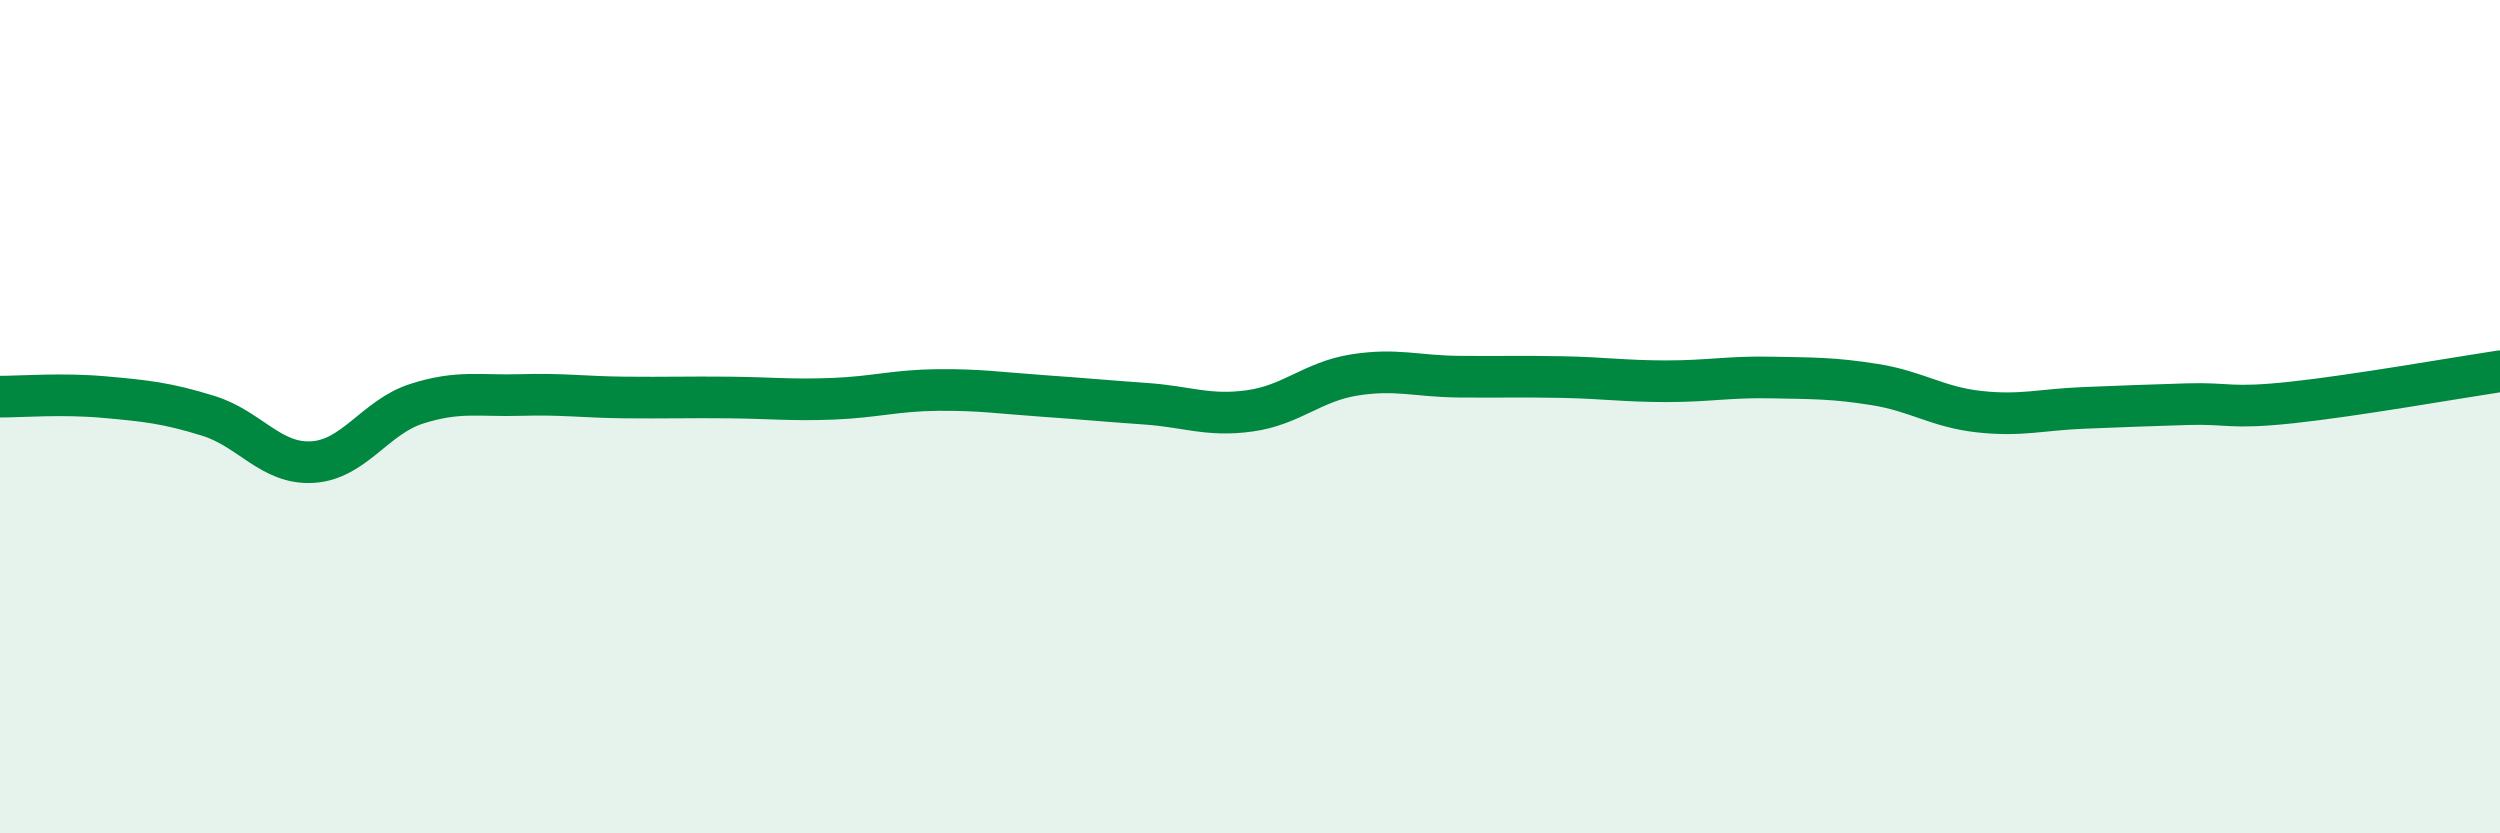
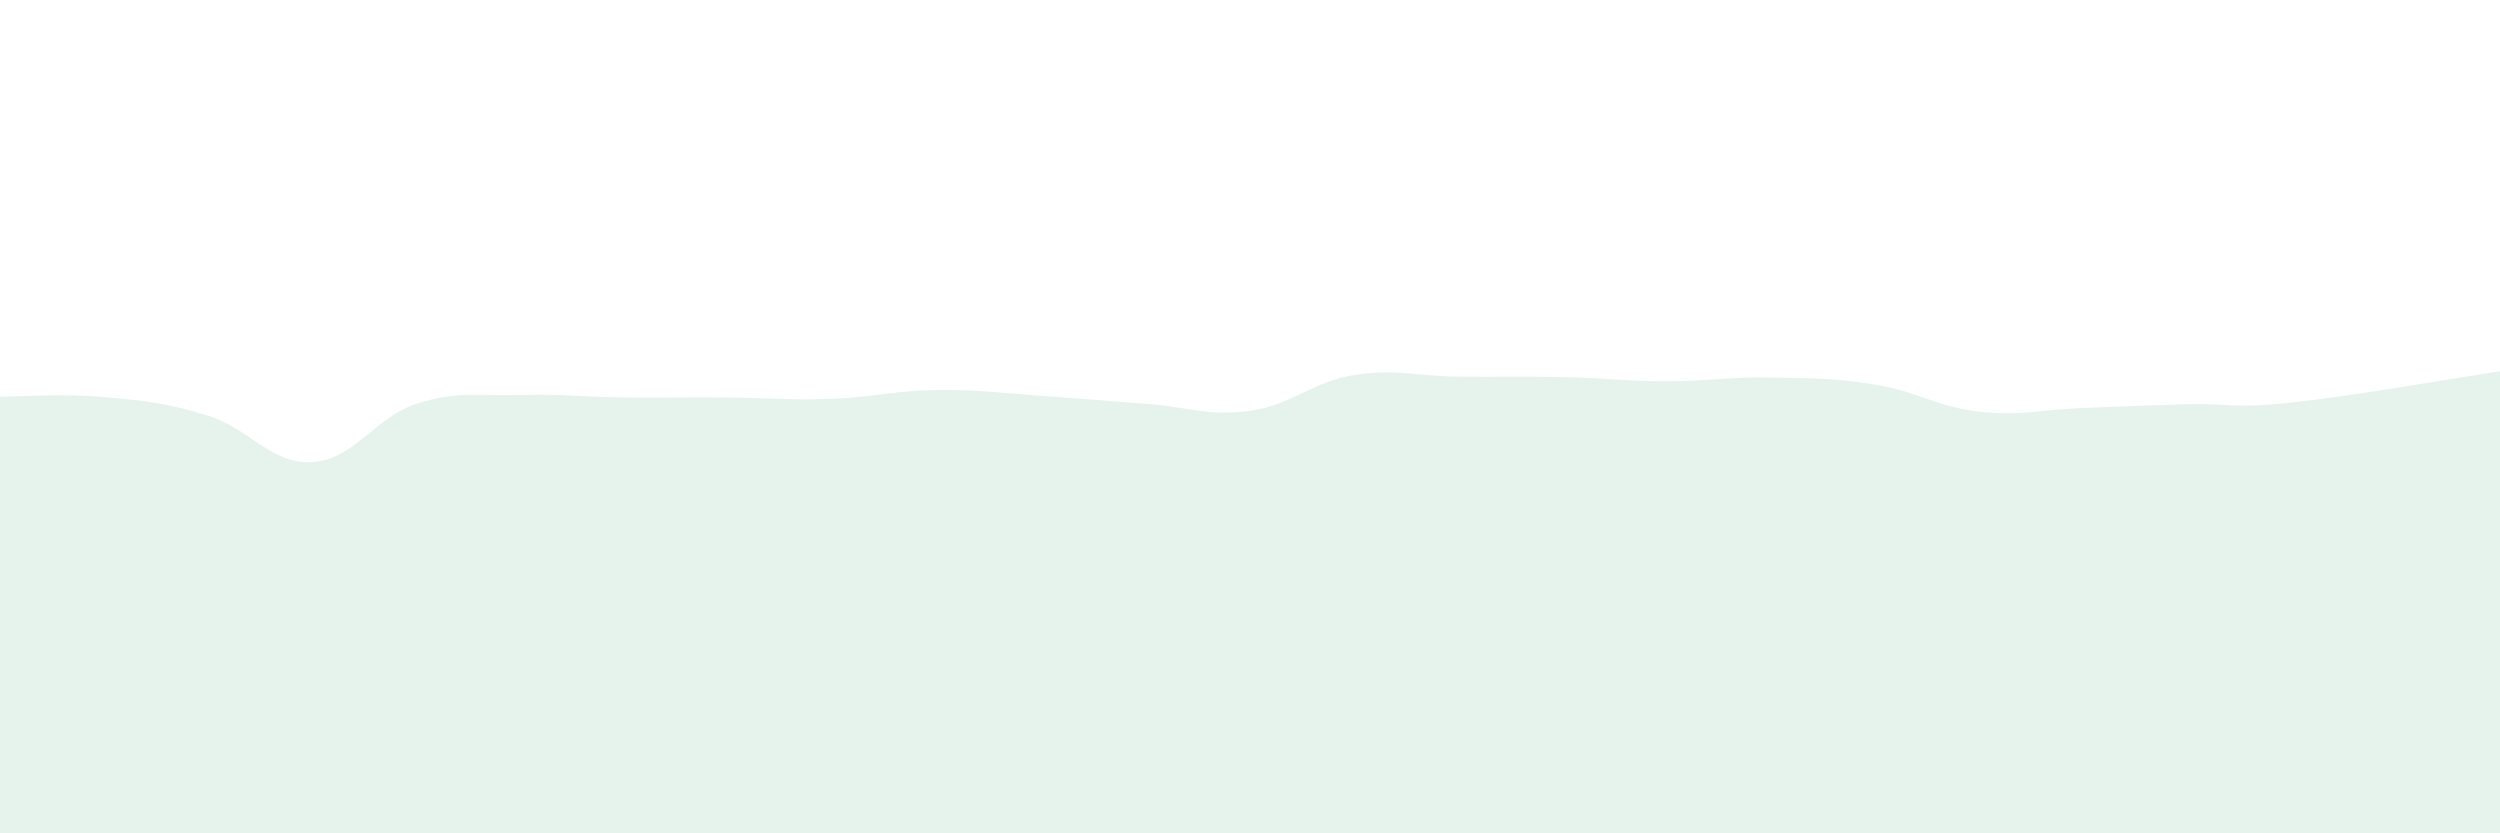
<svg xmlns="http://www.w3.org/2000/svg" width="60" height="20" viewBox="0 0 60 20">
  <path d="M 0,9.52 C 0.5,9.52 1.5,9.44 2.5,9.53 C 3.5,9.62 4,9.67 5,9.98 C 6,10.29 6.5,11.15 7.5,11.09 C 8.5,11.03 9,10.01 10,9.69 C 11,9.37 11.5,9.51 12.5,9.48 C 13.5,9.45 14,9.53 15,9.54 C 16,9.55 16.5,9.53 17.5,9.54 C 18.5,9.55 19,9.61 20,9.57 C 21,9.53 21.5,9.37 22.5,9.36 C 23.5,9.35 24,9.43 25,9.5 C 26,9.57 26.5,9.62 27.5,9.69 C 28.5,9.76 29,10 30,9.86 C 31,9.72 31.5,9.16 32.5,9 C 33.5,8.84 34,9.03 35,9.04 C 36,9.05 36.5,9.03 37.5,9.05 C 38.5,9.07 39,9.15 40,9.15 C 41,9.15 41.5,9.04 42.5,9.06 C 43.5,9.08 44,9.07 45,9.23 C 46,9.39 46.5,9.77 47.5,9.88 C 48.5,9.99 49,9.83 50,9.79 C 51,9.75 51.5,9.73 52.5,9.7 C 53.5,9.67 53.5,9.82 55,9.66 C 56.5,9.5 59,9.06 60,8.91L60 20L0 20Z" fill="#008740" opacity="0.1" stroke-linecap="round" stroke-linejoin="round" />
-   <path d="M 0,9.52 C 0.5,9.52 1.5,9.44 2.5,9.53 C 3.5,9.62 4,9.67 5,9.98 C 6,10.29 6.5,11.15 7.5,11.09 C 8.5,11.03 9,10.01 10,9.69 C 11,9.37 11.5,9.51 12.5,9.48 C 13.5,9.45 14,9.53 15,9.54 C 16,9.55 16.5,9.53 17.5,9.54 C 18.5,9.55 19,9.61 20,9.57 C 21,9.53 21.5,9.37 22.5,9.36 C 23.5,9.35 24,9.43 25,9.5 C 26,9.57 26.5,9.62 27.5,9.69 C 28.5,9.76 29,10 30,9.86 C 31,9.72 31.5,9.16 32.5,9 C 33.5,8.84 34,9.03 35,9.04 C 36,9.05 36.5,9.03 37.5,9.05 C 38.5,9.07 39,9.15 40,9.15 C 41,9.15 41.5,9.04 42.5,9.06 C 43.5,9.08 44,9.07 45,9.23 C 46,9.39 46.5,9.77 47.5,9.88 C 48.5,9.99 49,9.83 50,9.79 C 51,9.75 51.5,9.73 52.5,9.7 C 53.5,9.67 53.5,9.82 55,9.66 C 56.5,9.5 59,9.06 60,8.91" stroke="#008740" stroke-width="1" fill="none" stroke-linecap="round" stroke-linejoin="round" />
</svg>